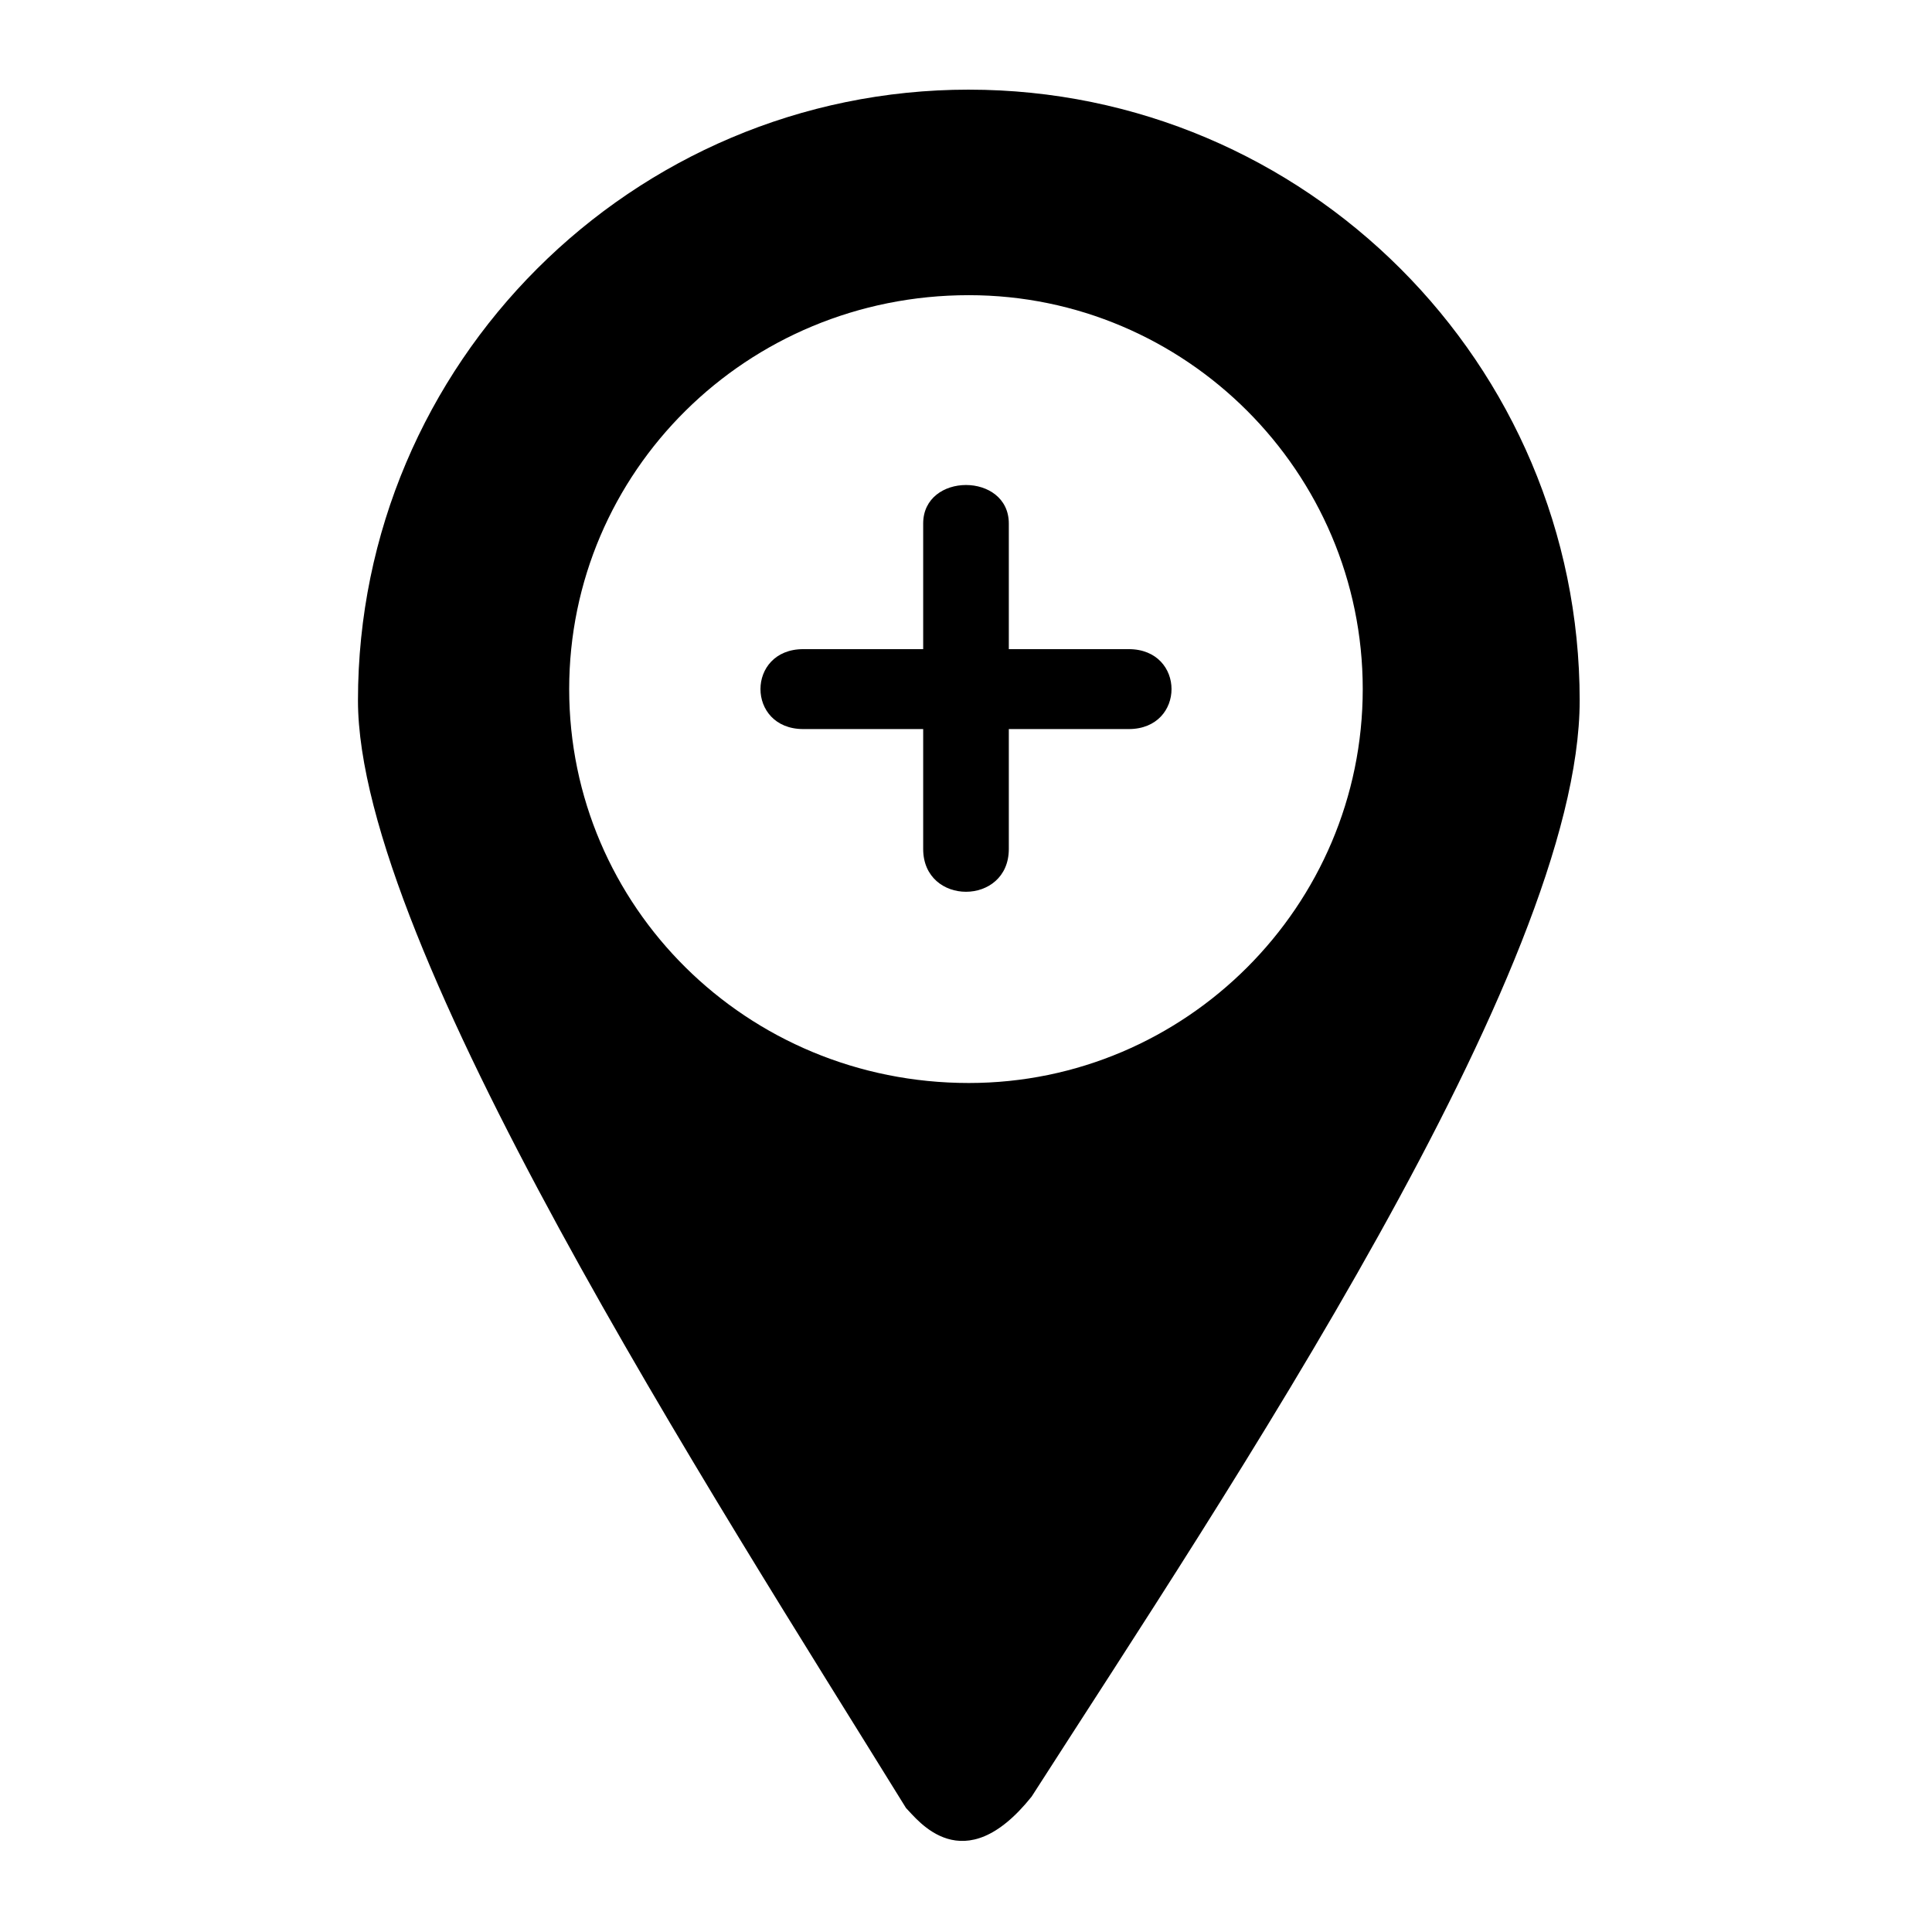
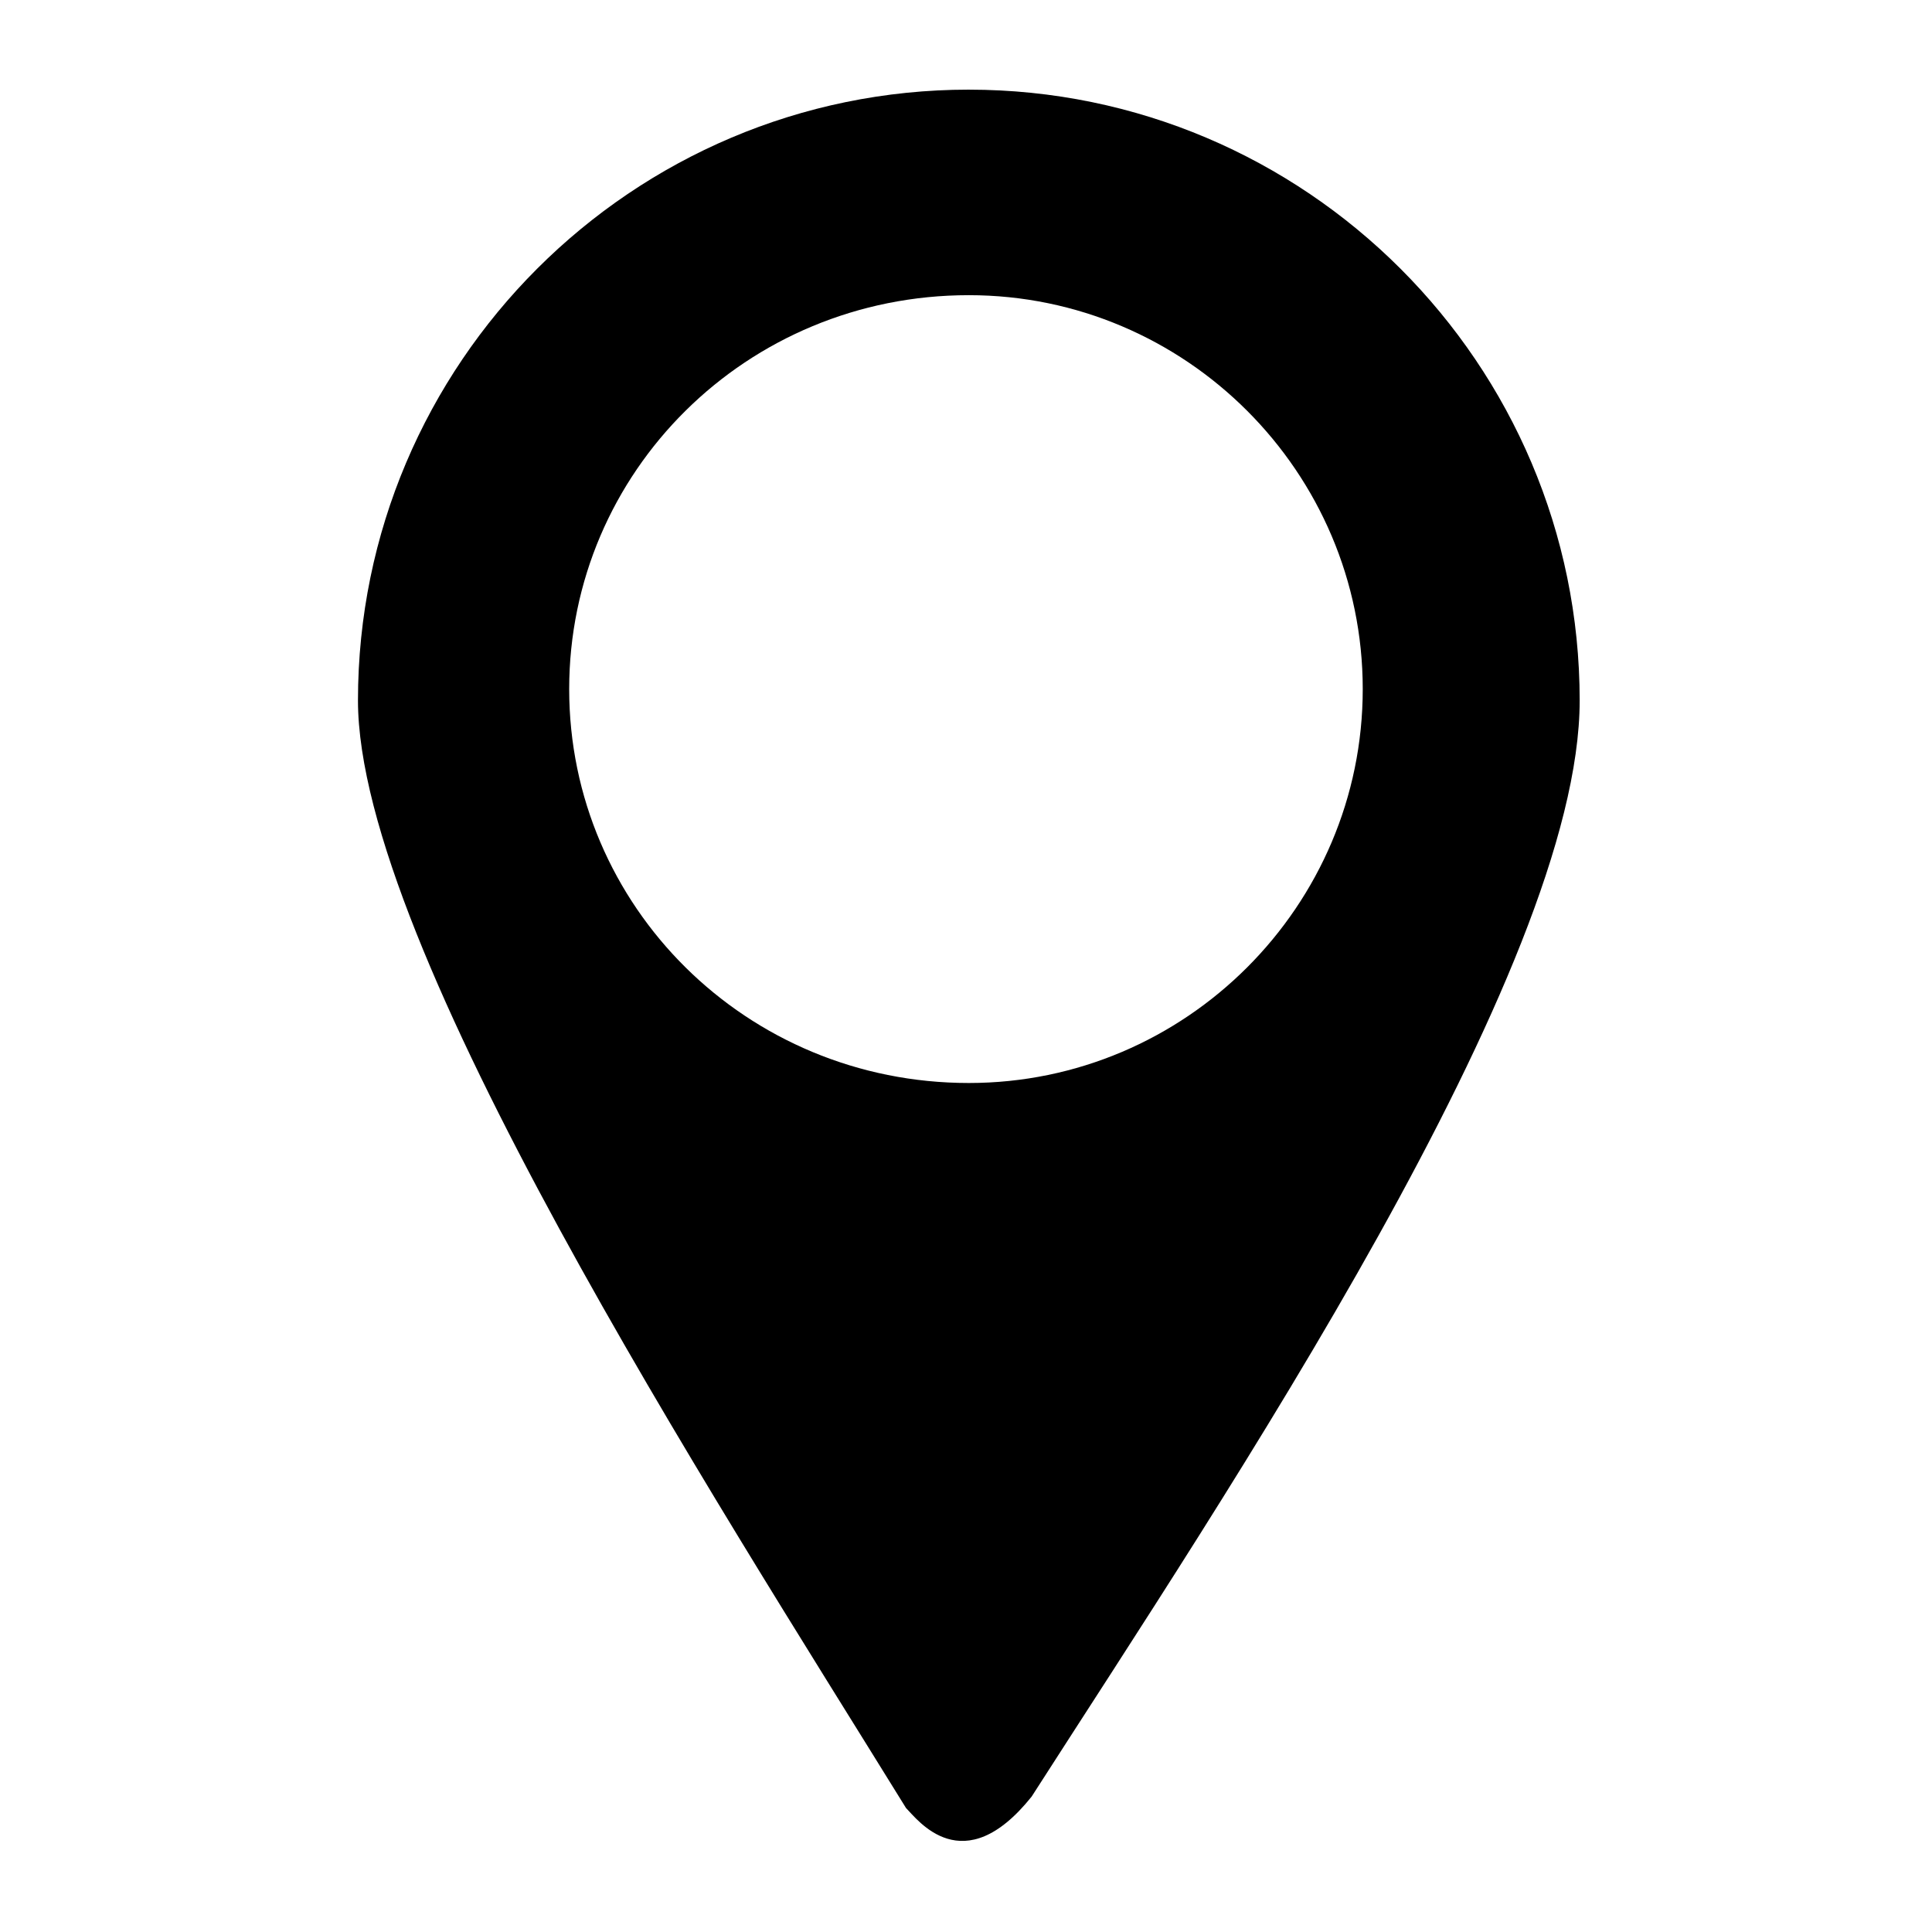
<svg xmlns="http://www.w3.org/2000/svg" fill="#000000" width="800px" height="800px" version="1.1" viewBox="144 144 512 512">
  <g>
    <path d="m400.75 167.76c89.262 0 161.88 72.621 161.88 161.88 0 71.109-93.801 210.3-145.24 290.48-18.156 22.695-30.258 6.051-33.285 3.027-51.441-83.211-145.24-228.45-145.24-293.51 0-89.262 72.621-161.88 161.88-161.88zm0 54.465c57.492 0 104.39 46.902 104.39 104.39 0 57.492-46.902 104.39-104.39 104.39-59.004 0-105.91-46.902-105.91-104.39 0-57.492 46.902-104.39 105.91-104.39z" fill-rule="evenodd" />
-     <path d="m443.12 316.03c15.129 0 15.129 21.18 0 21.18h-31.773v31.773c0 15.129-22.695 15.129-22.695 0v-31.773h-31.773c-15.129 0-15.129-21.18 0-21.18h31.773v-33.285c0-13.617 22.695-13.617 22.695 0v33.285z" />
  </g>
</svg>